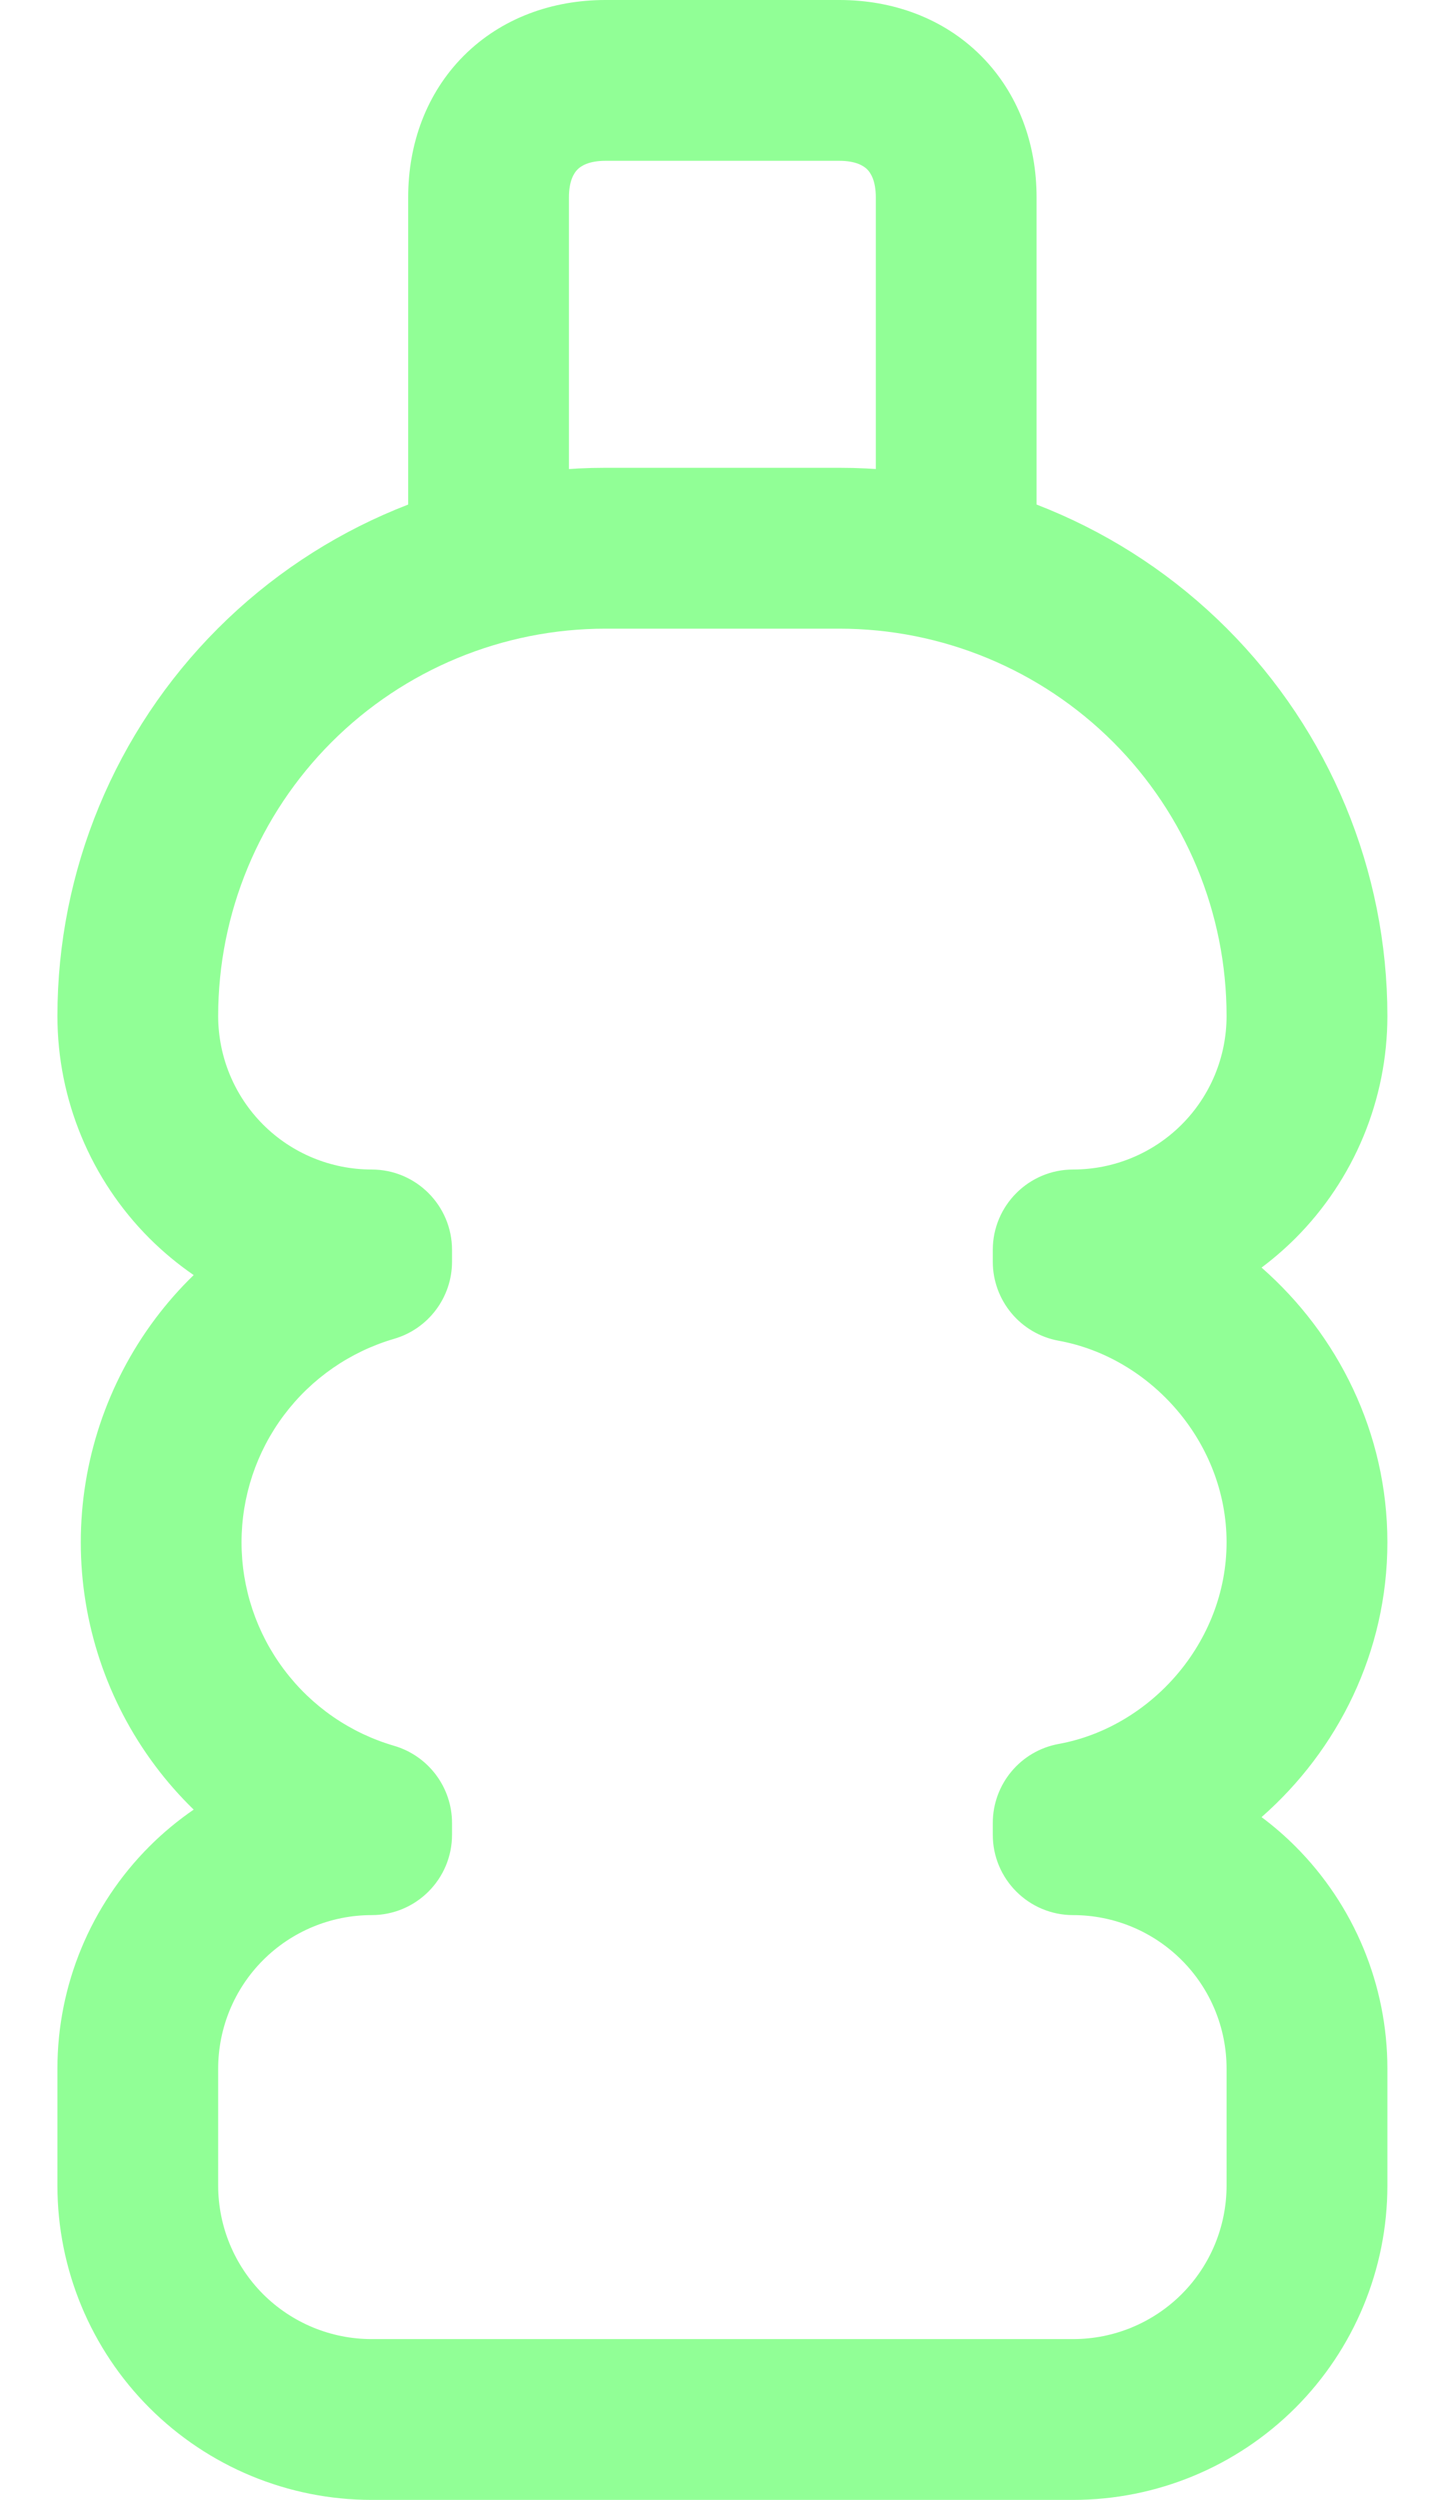
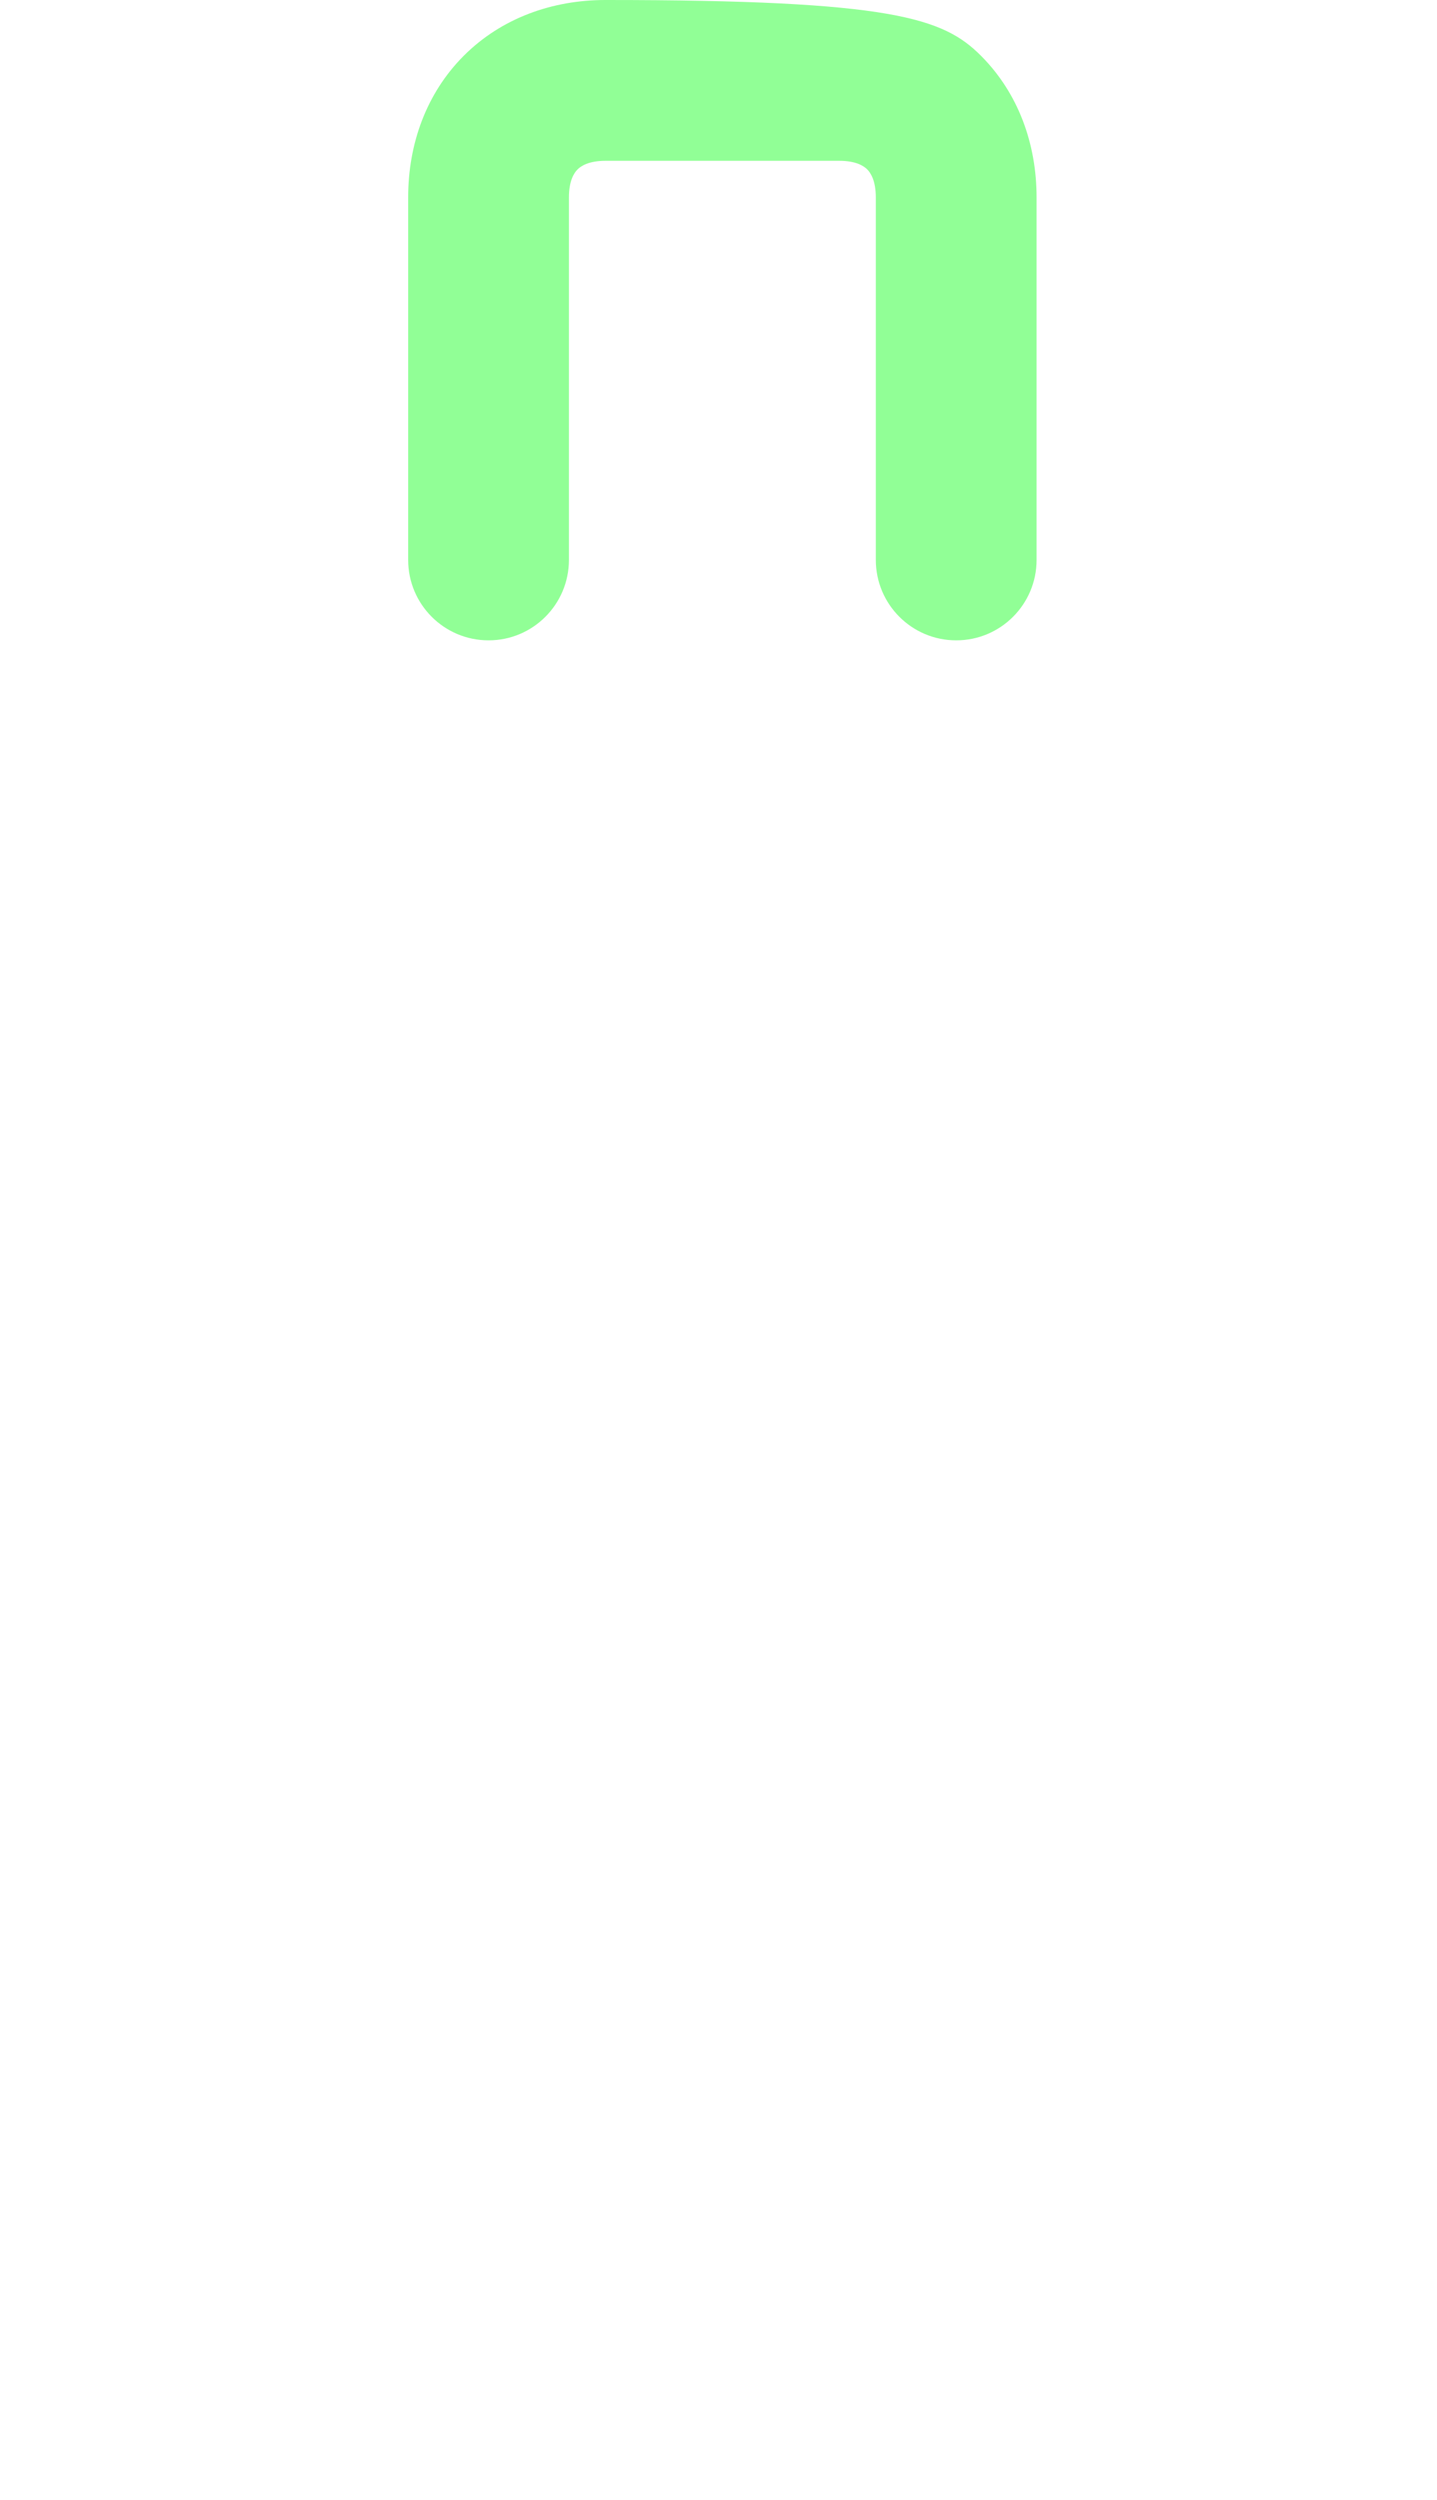
<svg xmlns="http://www.w3.org/2000/svg" width="23" height="40" viewBox="0 0 23 40" fill="none">
  <g id="Union">
-     <path fill-rule="evenodd" clip-rule="evenodd" d="M9.244 2.711C9.19 2.765 9.106 2.889 9.106 3.158V8.959C9.106 9.67 8.53 10.246 7.82 10.246C7.109 10.246 6.533 9.67 6.533 8.959V3.158C6.533 2.304 6.823 1.493 7.424 0.891C8.026 0.29 8.837 0 9.691 0H13.434C14.287 0 15.099 0.29 15.7 0.891C16.301 1.493 16.591 2.304 16.591 3.158V8.959C16.591 9.67 16.015 10.246 15.305 10.246C14.594 10.246 14.018 9.67 14.018 8.959V3.158C14.018 2.889 13.934 2.765 13.881 2.711C13.827 2.657 13.703 2.573 13.434 2.573H9.691C9.422 2.573 9.298 2.657 9.244 2.711Z" fill="#91FF96" />
-     <path fill-rule="evenodd" clip-rule="evenodd" d="M3.488 10.055C5.133 8.41 7.364 7.485 9.691 7.485H13.434C15.76 7.485 17.991 8.41 19.636 10.055C21.281 11.7 22.206 13.931 22.206 16.257C22.206 17.591 21.676 18.87 20.733 19.814C20.563 19.983 20.382 20.14 20.192 20.282C21.41 21.351 22.206 22.921 22.206 24.678C22.206 26.436 21.41 28.006 20.192 29.075C20.382 29.217 20.563 29.373 20.733 29.543C21.676 30.486 22.206 31.766 22.206 33.099V34.971C22.206 36.305 21.676 37.584 20.733 38.527C19.789 39.47 18.51 40 17.176 40H5.948C4.614 40 3.335 39.47 2.392 38.527C1.449 37.584 0.919 36.305 0.919 34.971V33.099C0.919 31.766 1.449 30.486 2.392 29.543C2.611 29.324 2.848 29.128 3.1 28.955C2.878 28.739 2.673 28.507 2.486 28.257C1.712 27.225 1.293 25.969 1.293 24.678C1.293 23.388 1.712 22.132 2.486 21.099C2.673 20.85 2.878 20.617 3.1 20.402C2.848 20.229 2.611 20.032 2.392 19.814C1.449 18.87 0.919 17.591 0.919 16.257C0.919 13.931 1.843 11.7 3.488 10.055ZM9.691 10.059C8.047 10.059 6.47 10.712 5.308 11.874C4.145 13.037 3.492 14.613 3.492 16.257C3.492 16.909 3.751 17.533 4.211 17.994C4.672 18.455 5.297 18.713 5.948 18.713C6.659 18.713 7.235 19.29 7.235 20V20.187C7.235 20.759 6.857 21.262 6.308 21.422C5.604 21.628 4.985 22.056 4.545 22.643C4.104 23.23 3.866 23.945 3.866 24.678C3.866 25.412 4.104 26.126 4.545 26.713C4.985 27.301 5.604 27.729 6.308 27.934C6.857 28.095 7.235 28.598 7.235 29.17V29.357C7.235 30.067 6.659 30.643 5.948 30.643C5.297 30.643 4.672 30.902 4.211 31.363C3.751 31.823 3.492 32.448 3.492 33.099V34.971C3.492 35.622 3.751 36.247 4.211 36.708C4.672 37.168 5.297 37.427 5.948 37.427H17.176C17.828 37.427 18.452 37.168 18.913 36.708C19.374 36.247 19.632 35.622 19.632 34.971V33.099C19.632 32.448 19.374 31.823 18.913 31.363C18.452 30.902 17.828 30.643 17.176 30.643C16.466 30.643 15.89 30.067 15.89 29.357V29.17C15.89 28.548 16.334 28.015 16.946 27.904C18.417 27.636 19.632 26.278 19.632 24.678C19.632 23.078 18.417 21.72 16.946 21.453C16.334 21.342 15.89 20.809 15.89 20.187V20C15.89 19.29 16.466 18.713 17.176 18.713C17.828 18.713 18.452 18.455 18.913 17.994C19.374 17.533 19.632 16.909 19.632 16.257C19.632 14.613 18.979 13.037 17.817 11.874C16.654 10.712 15.078 10.059 13.434 10.059H9.691Z" fill="#91FF96" />
+     <path fill-rule="evenodd" clip-rule="evenodd" d="M9.244 2.711C9.19 2.765 9.106 2.889 9.106 3.158V8.959C9.106 9.67 8.53 10.246 7.82 10.246C7.109 10.246 6.533 9.67 6.533 8.959V3.158C6.533 2.304 6.823 1.493 7.424 0.891C8.026 0.29 8.837 0 9.691 0C14.287 0 15.099 0.29 15.7 0.891C16.301 1.493 16.591 2.304 16.591 3.158V8.959C16.591 9.67 16.015 10.246 15.305 10.246C14.594 10.246 14.018 9.67 14.018 8.959V3.158C14.018 2.889 13.934 2.765 13.881 2.711C13.827 2.657 13.703 2.573 13.434 2.573H9.691C9.422 2.573 9.298 2.657 9.244 2.711Z" fill="#91FF96" />
  </g>
</svg>